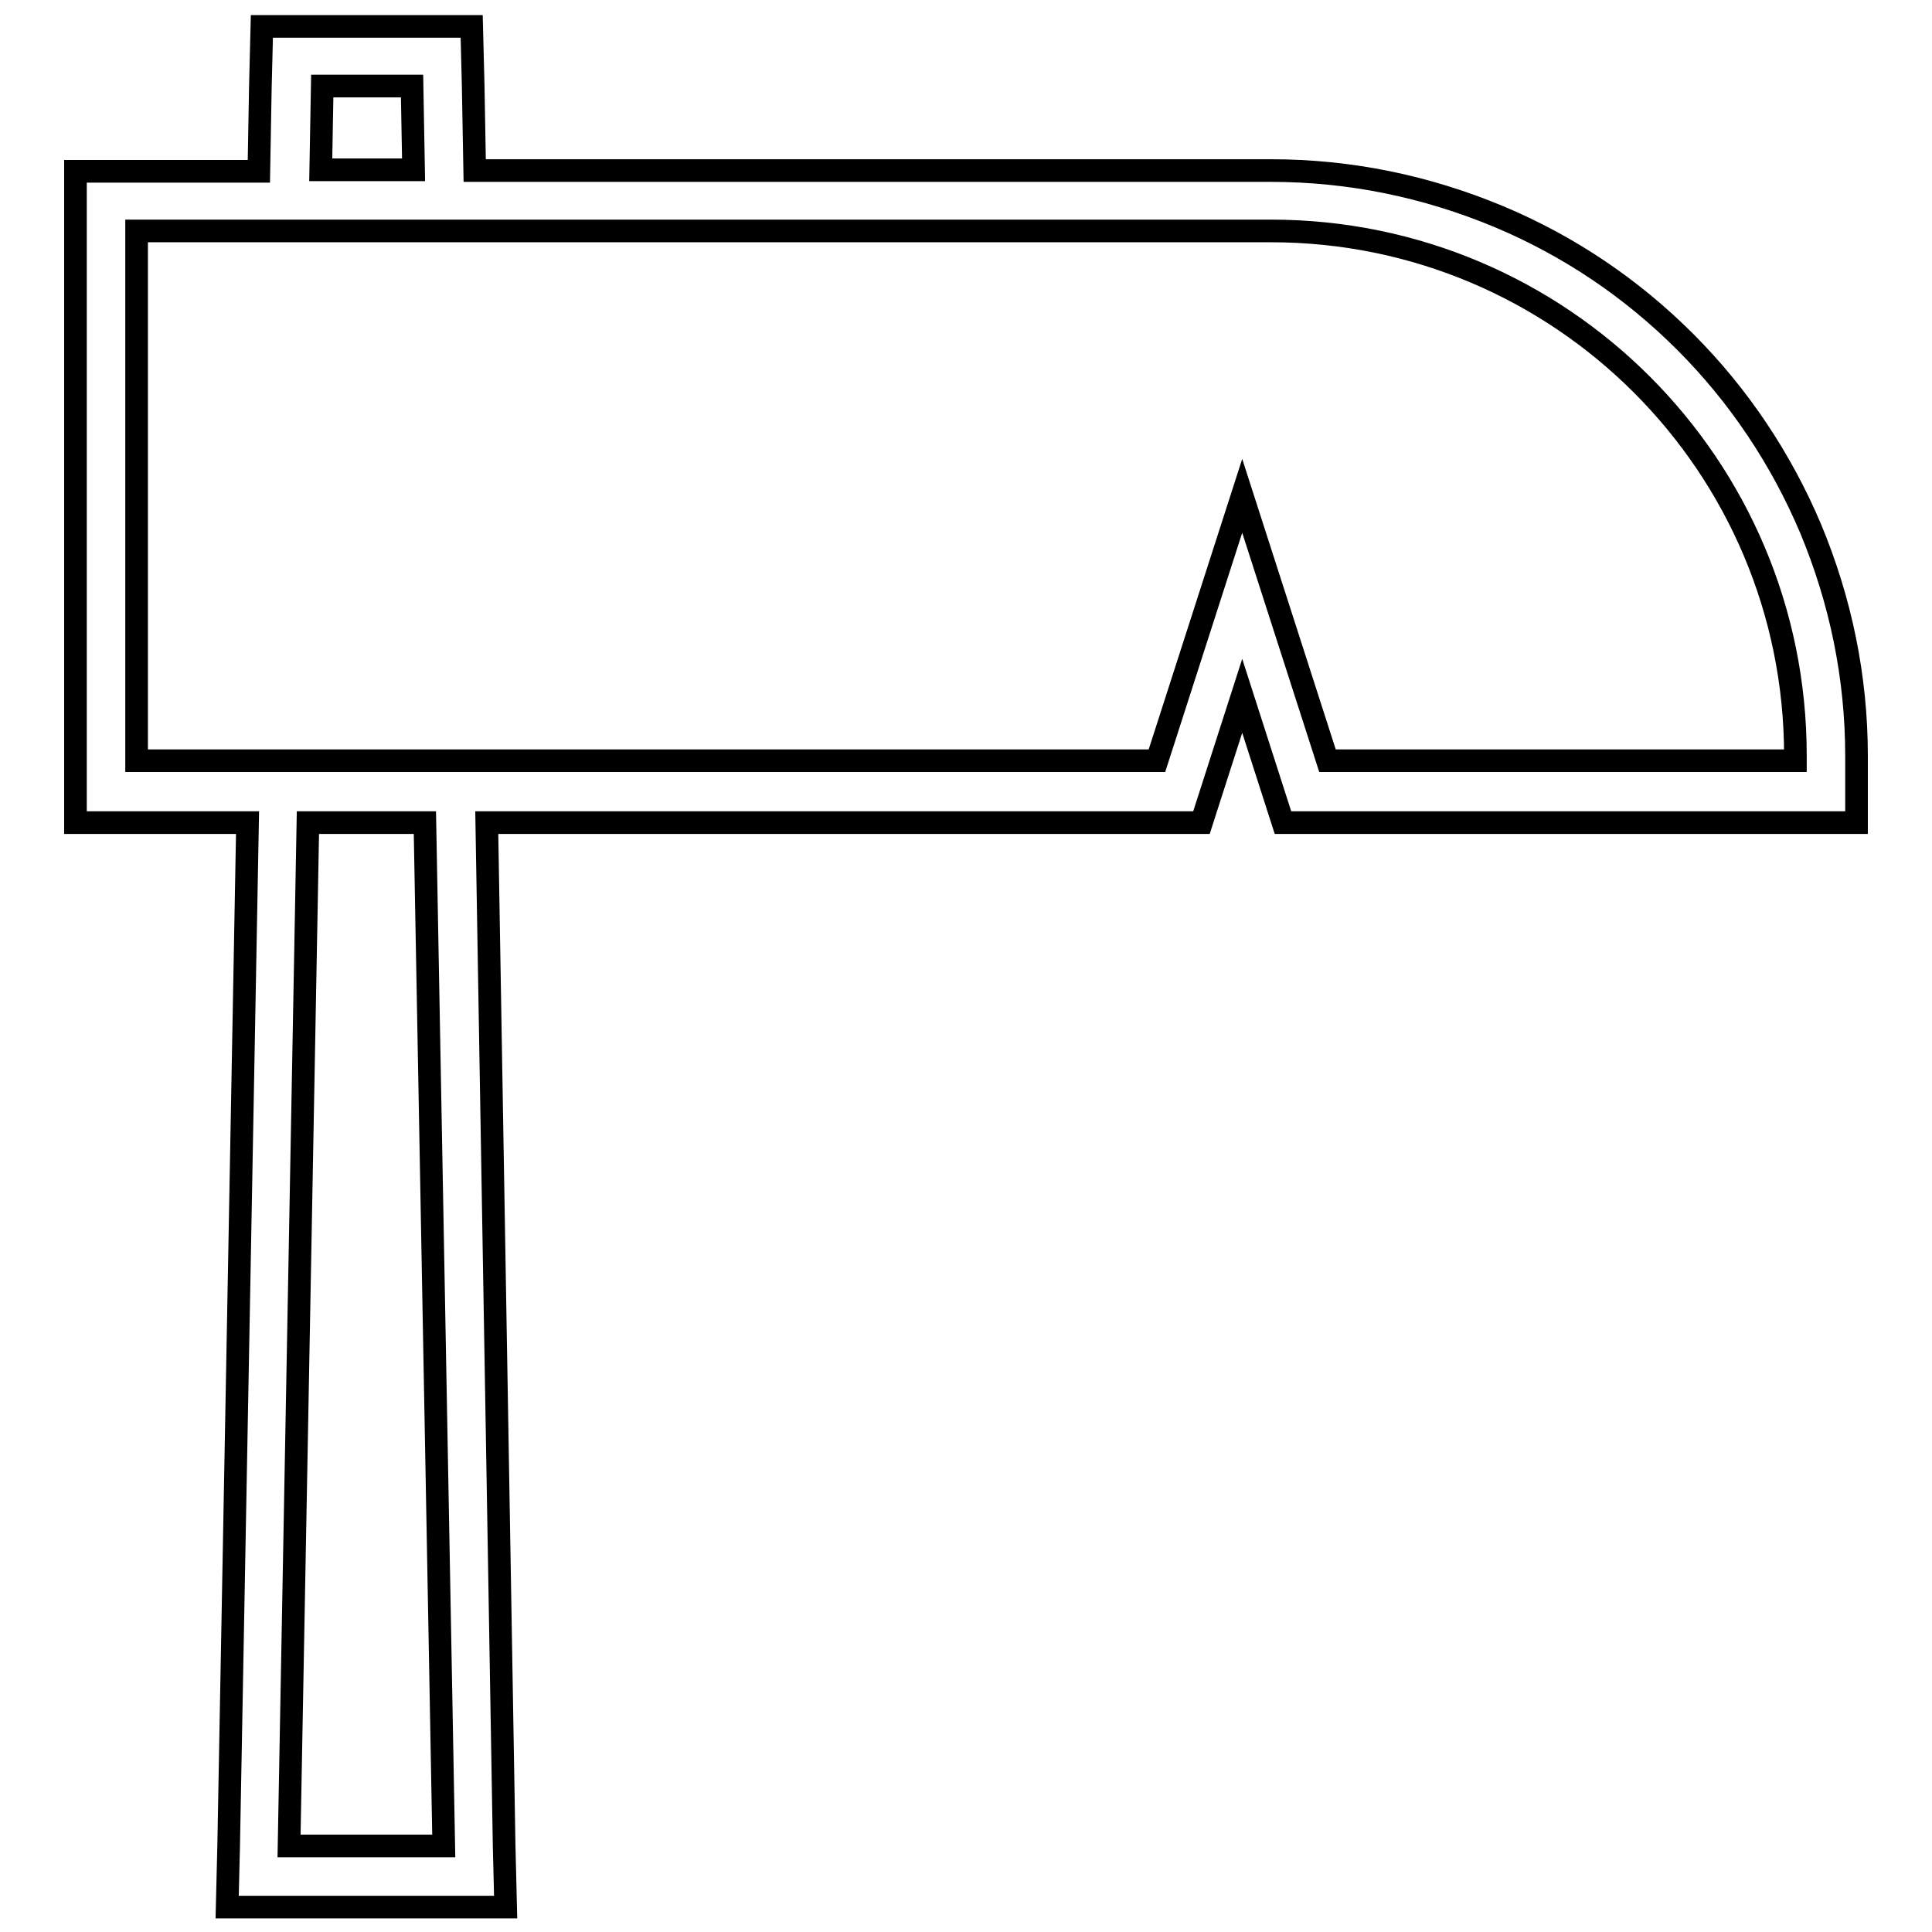
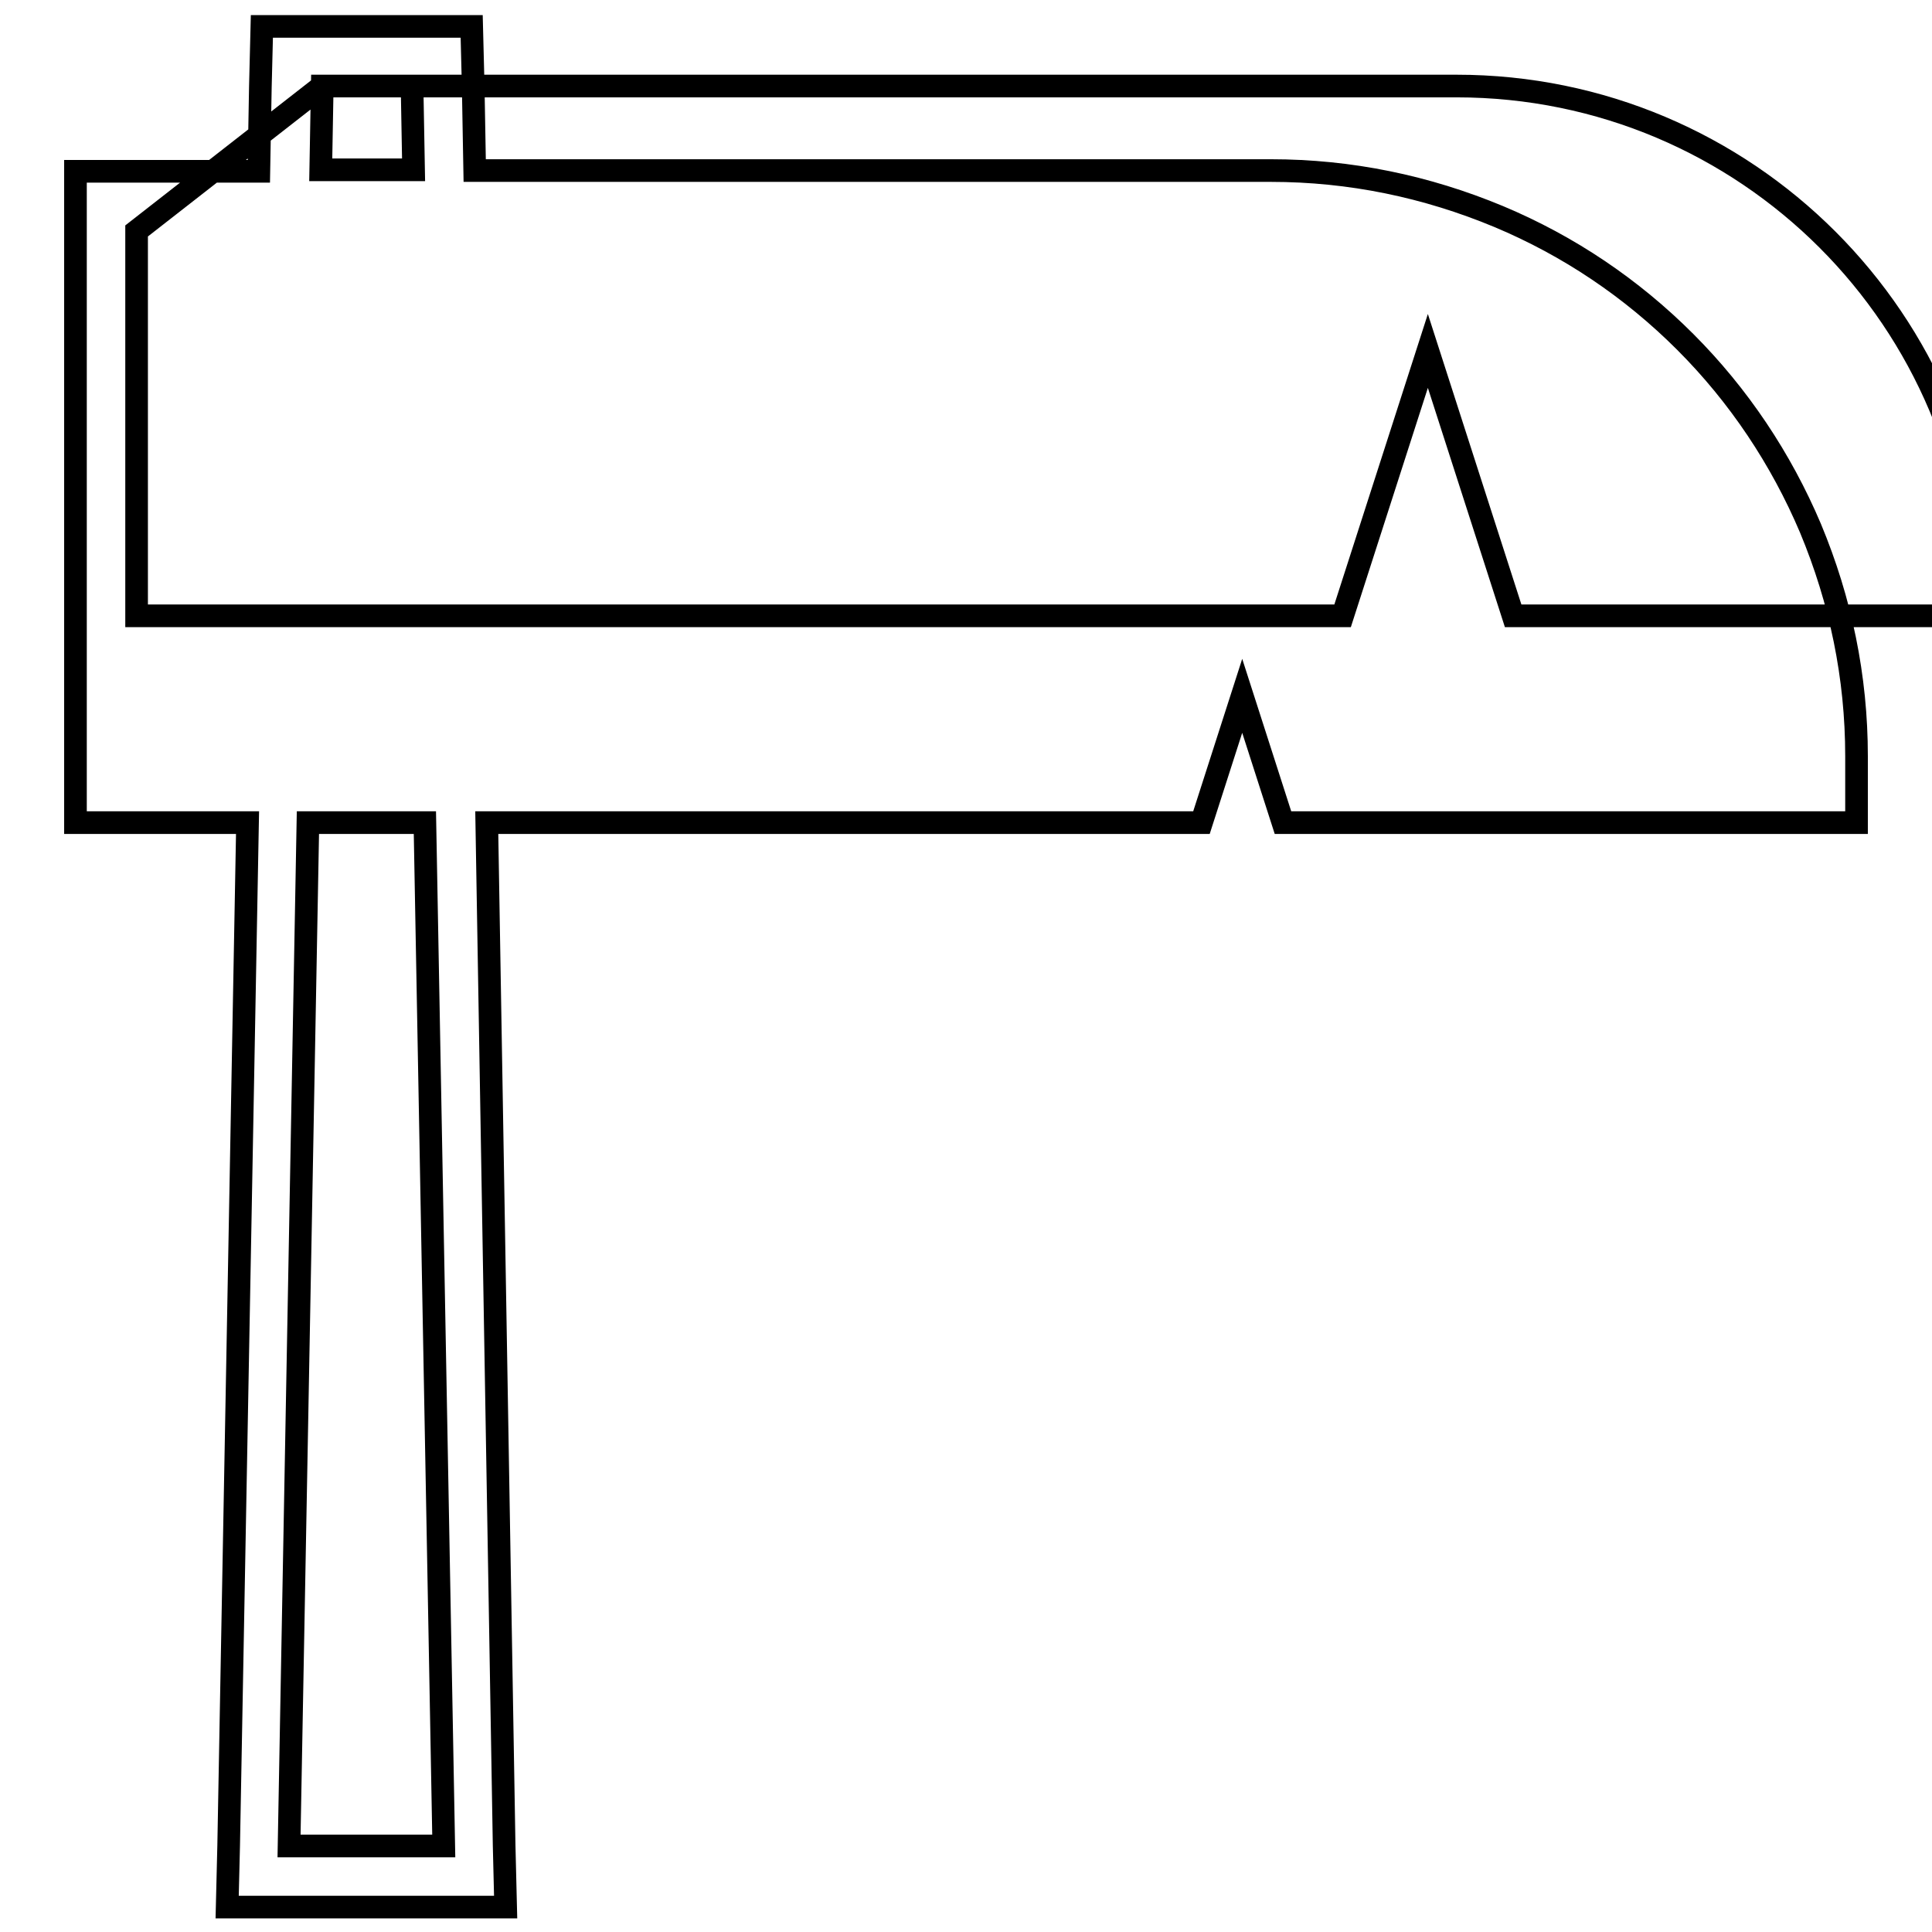
<svg xmlns="http://www.w3.org/2000/svg" version="1.1" x="0px" y="0px" viewBox="0 0 256 256" enable-background="new 0 0 256 256" xml:space="preserve">
  <g>
    <g>
      <g>
-         <path stroke-width="3" fill-opacity="0" stroke="#000000" d="M10,30.6v70.3v8.1h8.1h14.7l-2.5,135.5l-0.2,8.2h8.2h20.5h8.2l-0.2-8.2L64.5,109h88.8h5.9l1.8-5.6l3.6-11.2l3.6,11.2l1.8,5.6h5.9h62h8.1v-8.1v-0.7c0-10.5-2.1-20.6-6.1-30.2c-3.9-9.2-9.5-17.6-16.6-24.7c-7.1-7.1-15.4-12.7-24.7-16.6c-9.6-4-19.7-6.1-30.2-6.1H62.9l-0.2-11.2l-0.2-7.9h-8H42.7h-8l-0.2,8l-0.2,11.2H18.1H10V30.6z M38.3,244.6l2.5-135.6h15.5l2.5,135.6H38.3z M42.7,11.4h11.9l0.2,11.1H42.5L42.7,11.4z M18.1,30.6h150.3c38.4,0,69.5,31.1,69.5,69.5v0.7h-62l-11.3-35.1l-11.3,35.1H18.1V30.6z" />
+         <path stroke-width="3" fill-opacity="0" stroke="#000000" d="M10,30.6v70.3v8.1h8.1h14.7l-2.5,135.5l-0.2,8.2h8.2h20.5h8.2l-0.2-8.2L64.5,109h88.8h5.9l1.8-5.6l3.6-11.2l3.6,11.2l1.8,5.6h5.9h62h8.1v-8.1v-0.7c0-10.5-2.1-20.6-6.1-30.2c-3.9-9.2-9.5-17.6-16.6-24.7c-7.1-7.1-15.4-12.7-24.7-16.6c-9.6-4-19.7-6.1-30.2-6.1H62.9l-0.2-11.2l-0.2-7.9h-8H42.7h-8l-0.2,8l-0.2,11.2H18.1H10V30.6z M38.3,244.6l2.5-135.6h15.5l2.5,135.6H38.3z M42.7,11.4h11.9l0.2,11.1H42.5L42.7,11.4z h150.3c38.4,0,69.5,31.1,69.5,69.5v0.7h-62l-11.3-35.1l-11.3,35.1H18.1V30.6z" />
      </g>
      <g />
      <g />
      <g />
      <g />
      <g />
      <g />
      <g />
      <g />
      <g />
      <g />
      <g />
      <g />
      <g />
      <g />
      <g />
    </g>
  </g>
</svg>